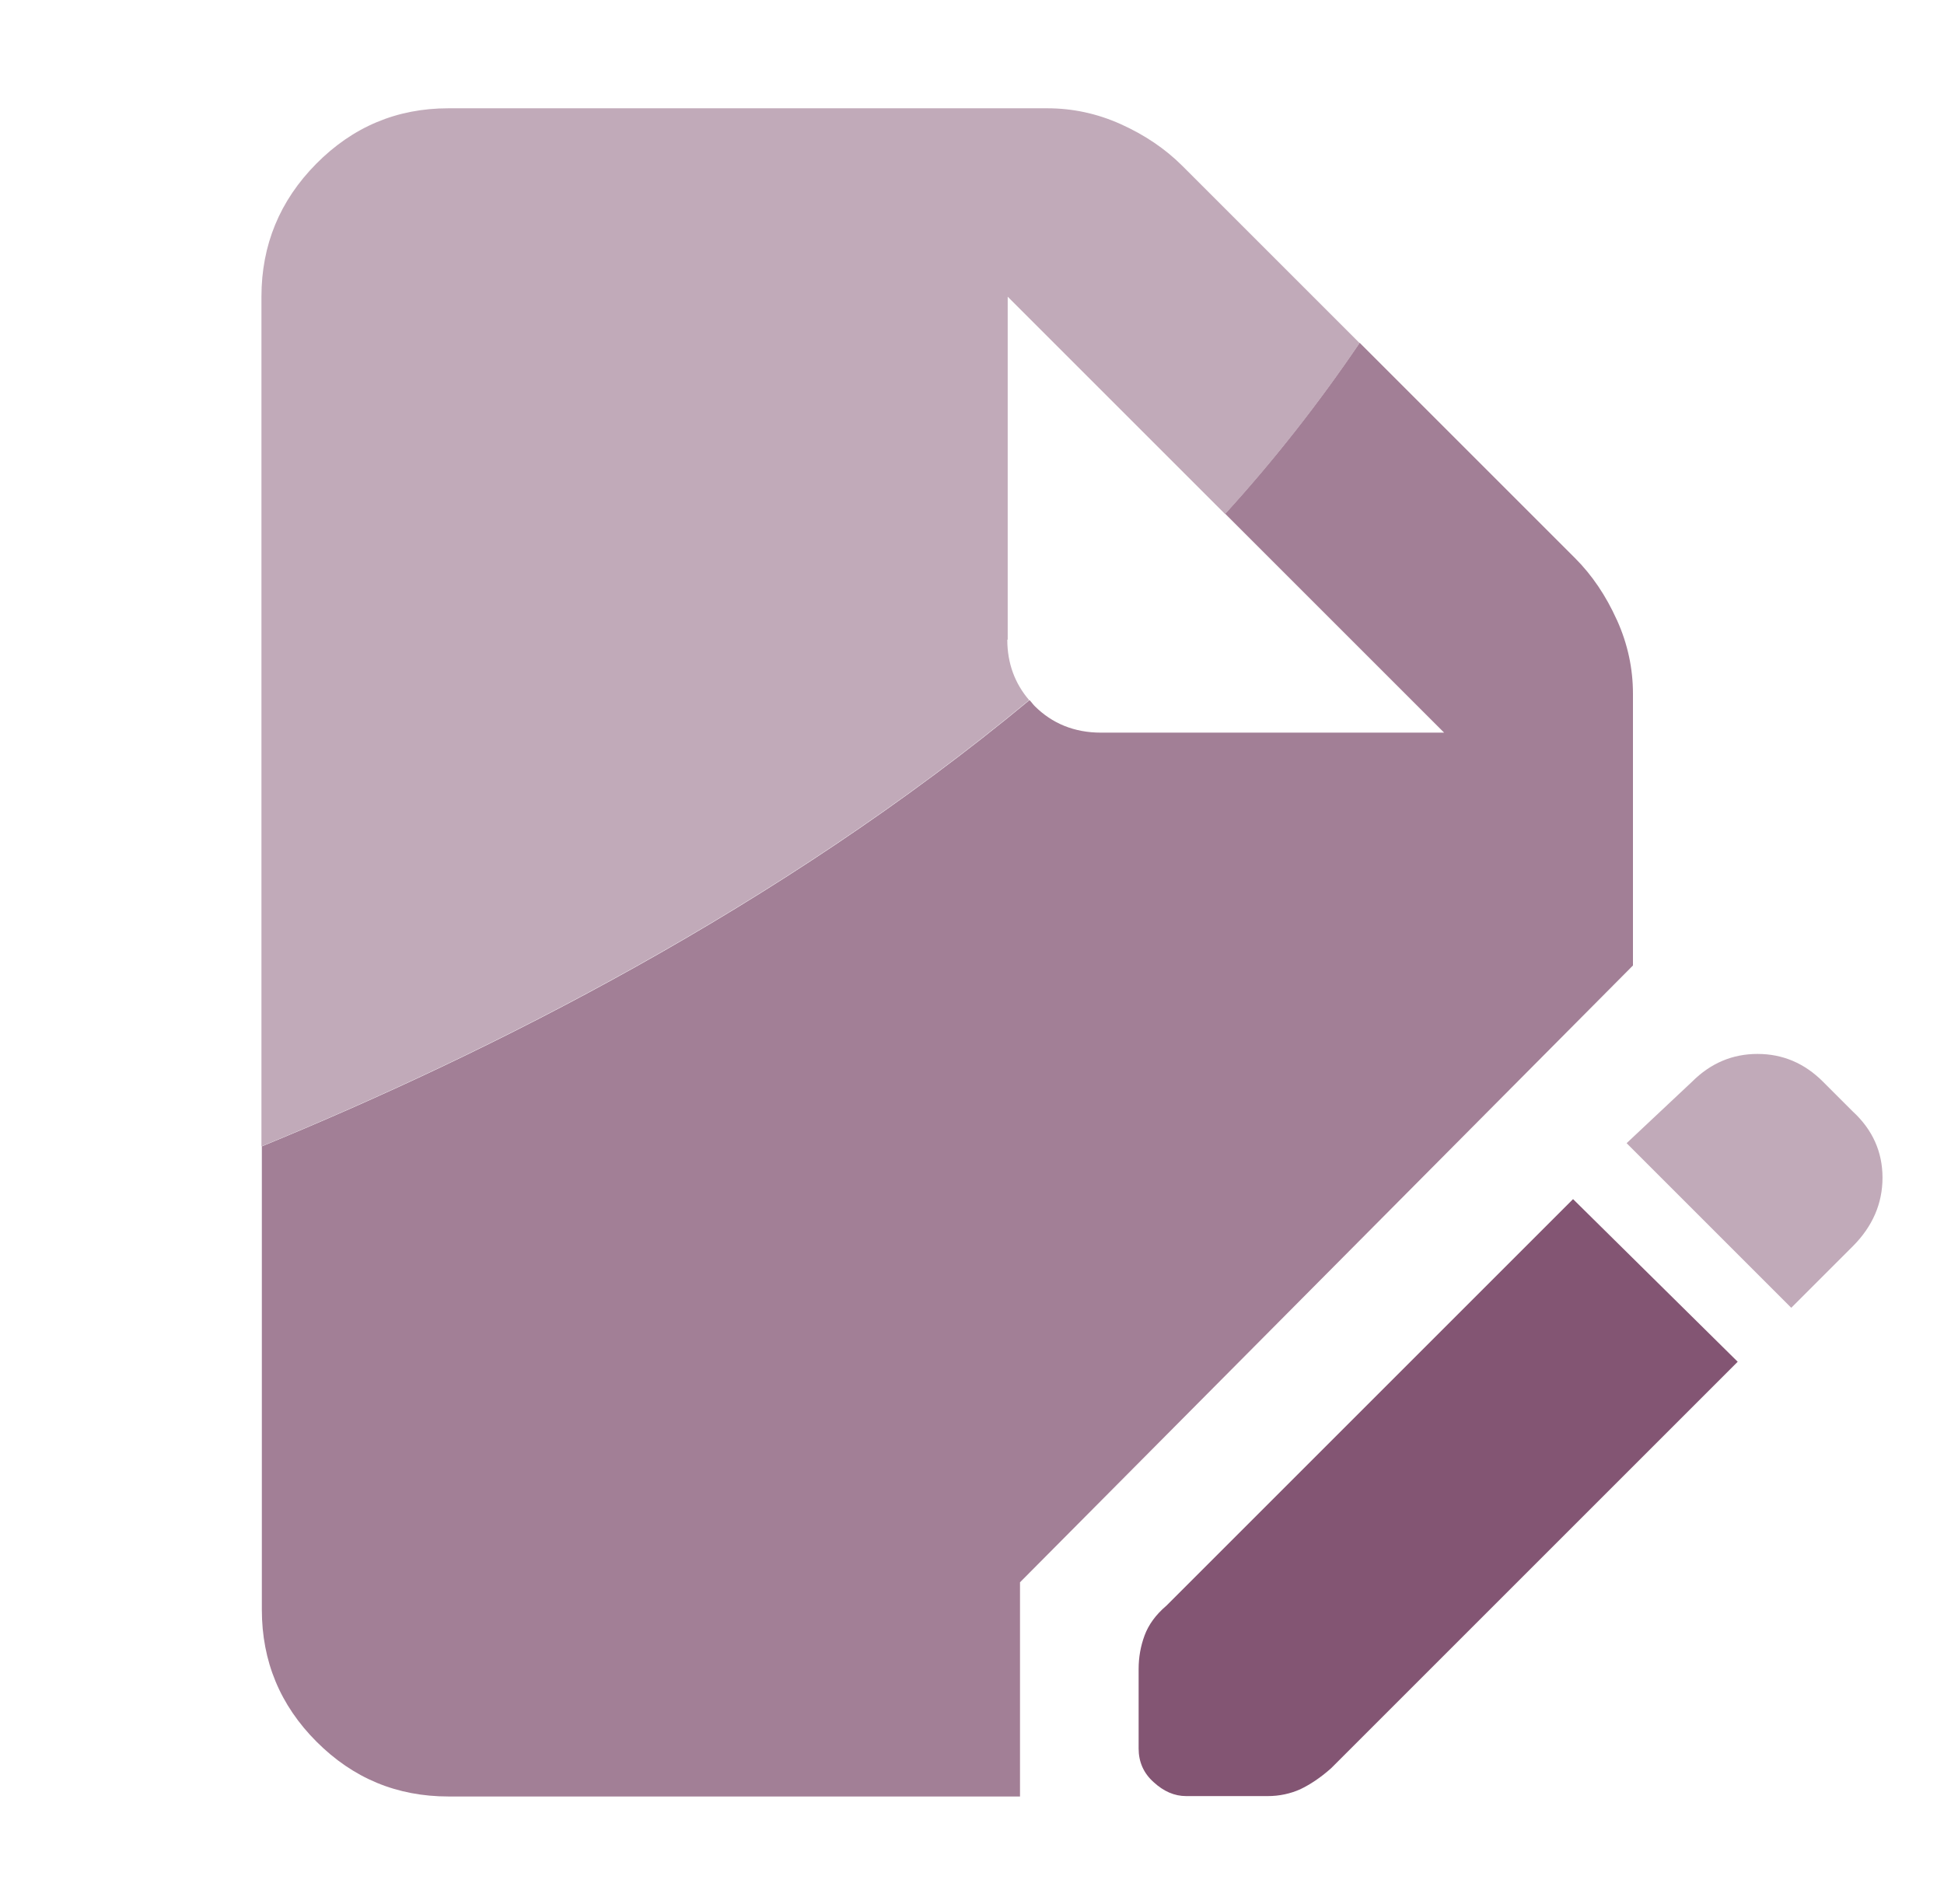
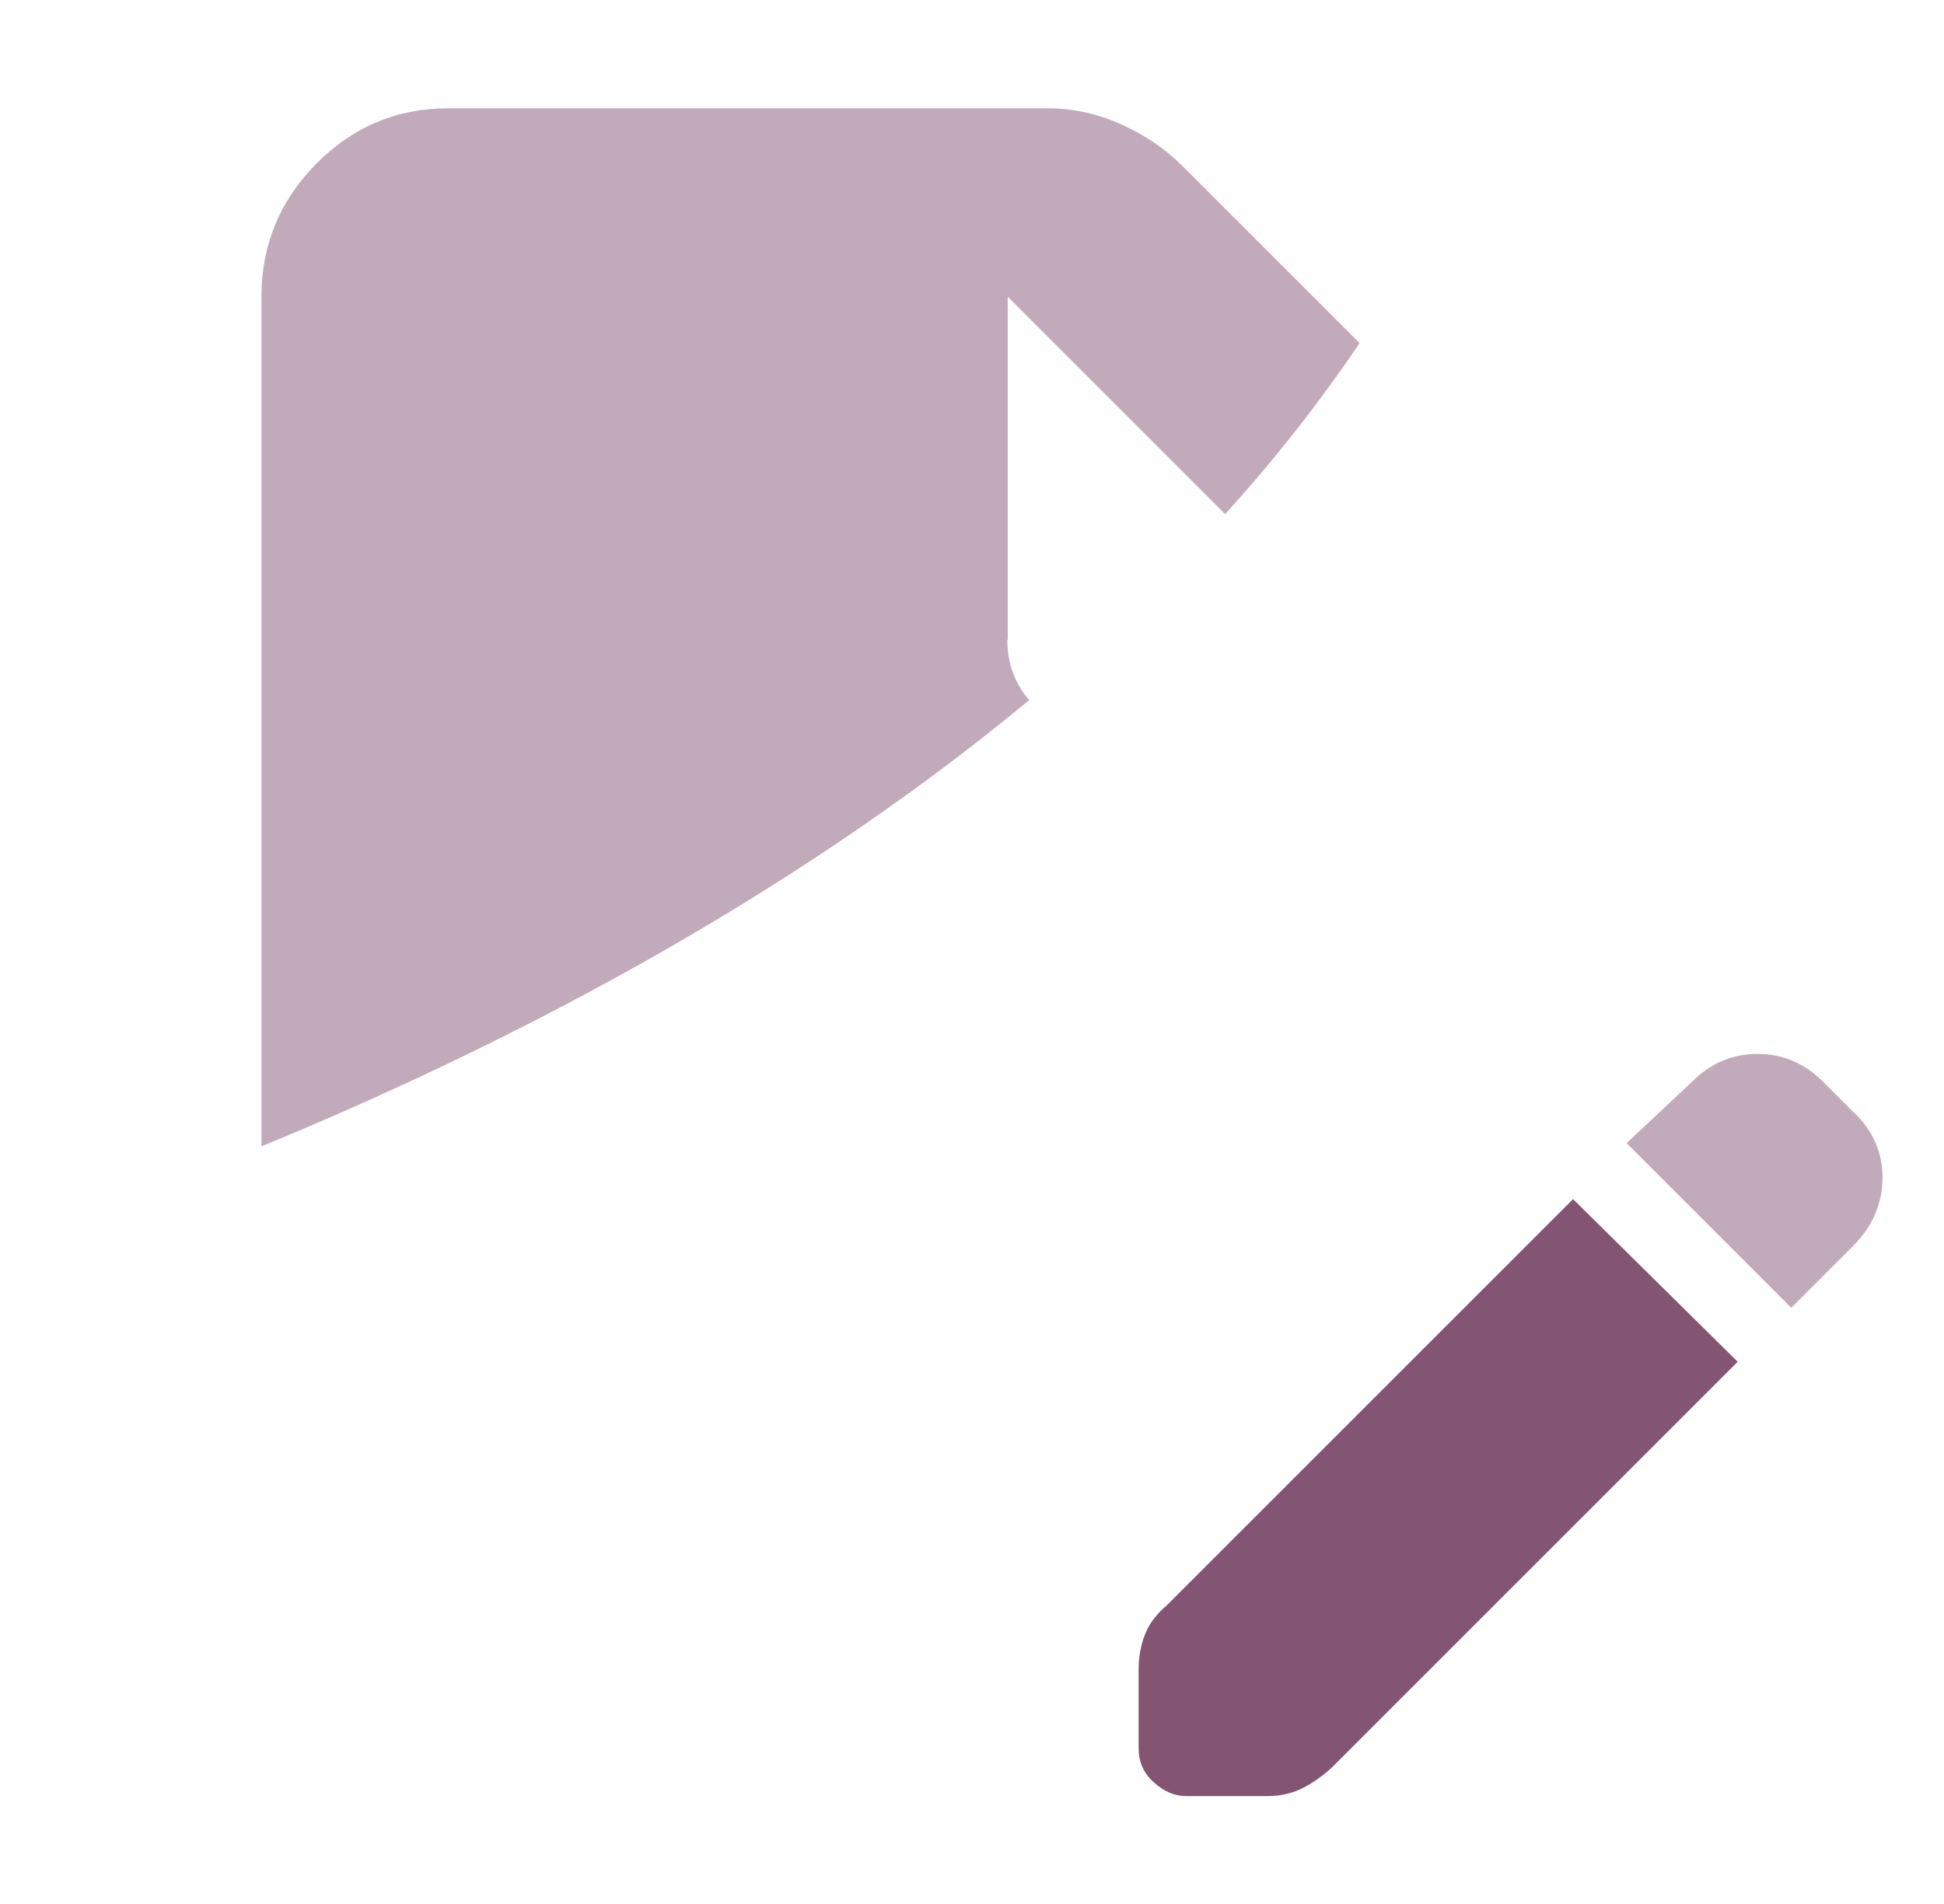
<svg xmlns="http://www.w3.org/2000/svg" width="49" height="48" viewBox="0 0 49 48" fill="none">
  <path d="M29.4 40.48C29.13 40.71 28.95 40.96 28.85 41.23C28.75 41.5 28.7 41.78 28.7 42.08V44.08C28.7 44.41 28.82 44.7 29.08 44.93C29.33 45.16 29.6 45.28 29.9 45.28H31.95C32.25 45.28 32.52 45.22 32.77 45.11C33.02 44.99 33.28 44.82 33.55 44.58L43.8 34.33L39.65 30.23L29.4 40.48Z" fill="#835573" />
  <path d="M46.7 28.02L45.95 27.27C45.48 26.8 44.93 26.57 44.3 26.57C43.67 26.57 43.12 26.8 42.65 27.27L41 28.82L45.15 32.97L46.7 31.42C47.2 30.92 47.45 30.34 47.45 29.69C47.45 29.04 47.2 28.48 46.7 28.02Z" fill="#C1AAB9" />
-   <path d="M40.75 15.62C40.48 15.02 40.13 14.5 39.7 14.07L34.27 8.64C33.24 10.16 32.11 11.6 30.88 12.95L36.4 18.47H27.75C27.08 18.47 26.52 18.24 26.08 17.8C26.03 17.75 26 17.7 25.95 17.65C19.62 22.9 12.3 26.56 6.6 28.9V40.58C6.6 41.88 7.06 42.99 7.98 43.91C8.9 44.83 10 45.29 11.31 45.29H25.71V39.89L41.16 24.34V17.49C41.16 16.86 41.03 16.24 40.76 15.64L40.75 15.62Z" fill="#A27F96" />
  <path d="M25.4 16.12V7.48L30.88 12.96C32.11 11.61 33.24 10.17 34.27 8.65L29.8 4.18C29.37 3.75 28.85 3.4 28.25 3.13C27.65 2.86 27.03 2.73 26.4 2.73H11.3C10 2.73 8.89 3.2 7.97 4.13C7.05 5.06 6.59 6.18 6.59 7.48V28.9C12.28 26.56 19.61 22.9 25.94 17.65C25.58 17.23 25.39 16.72 25.39 16.13L25.4 16.12Z" fill="#C1AAB9" />
</svg>